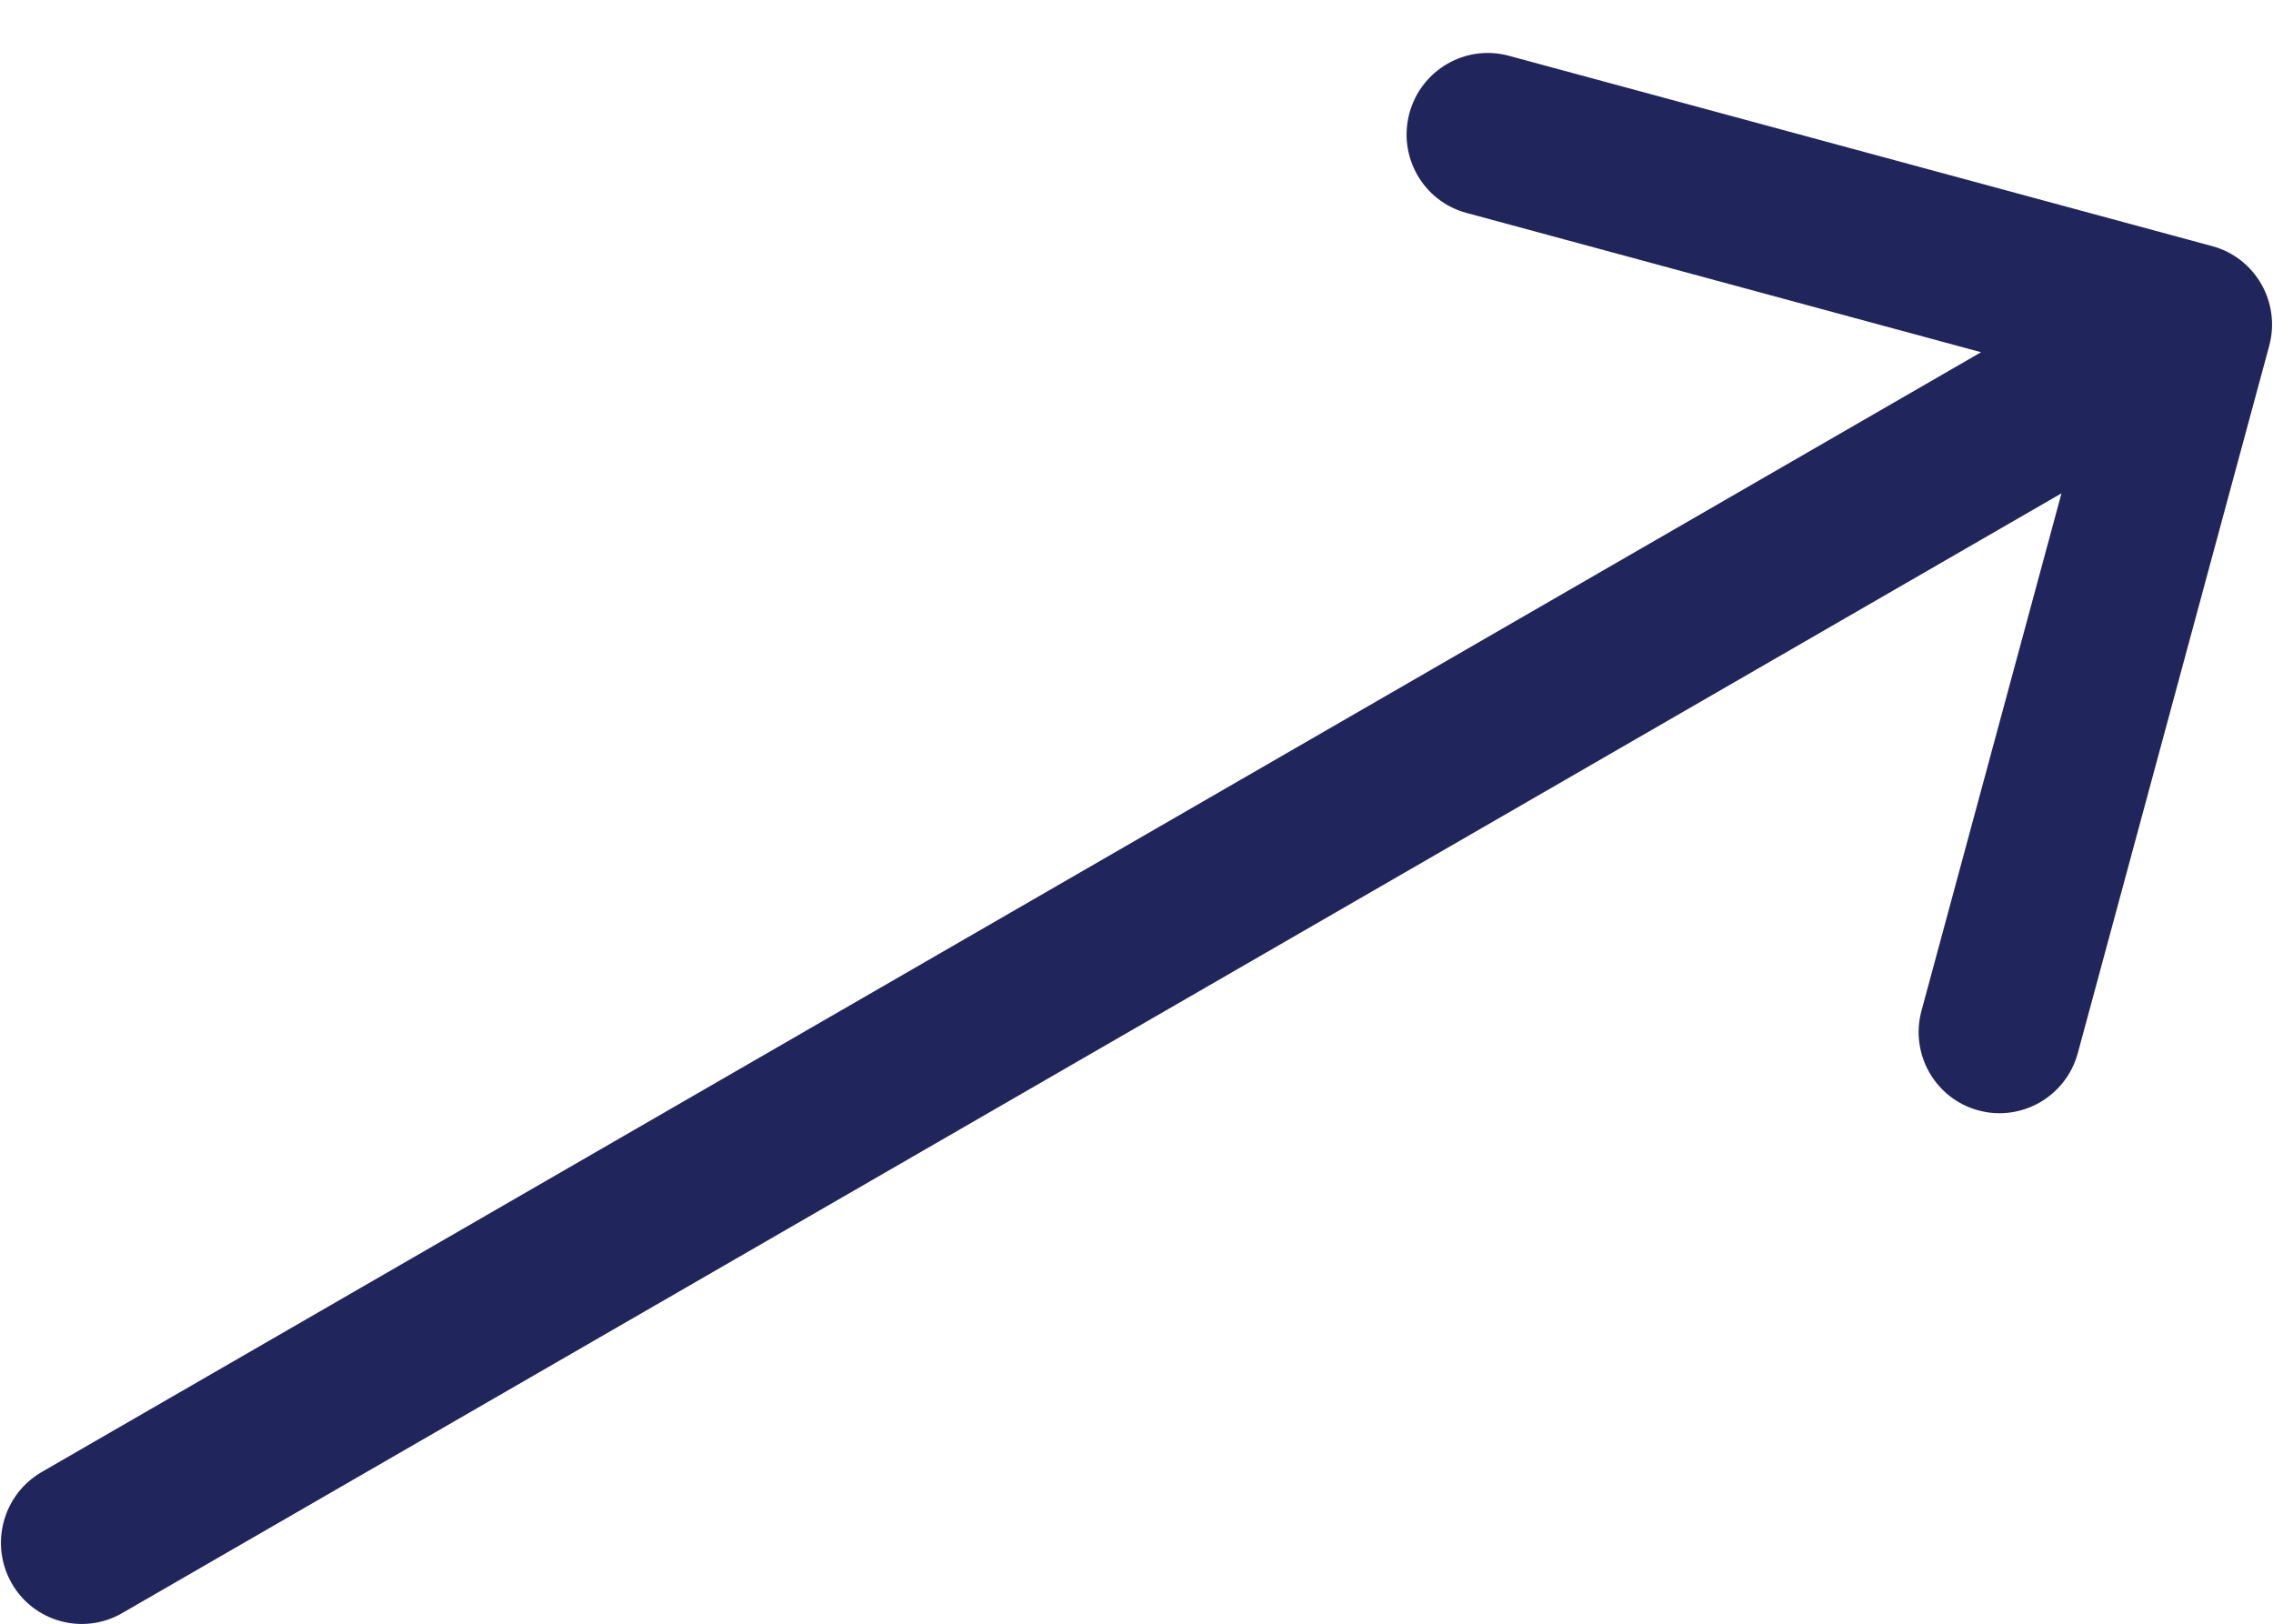
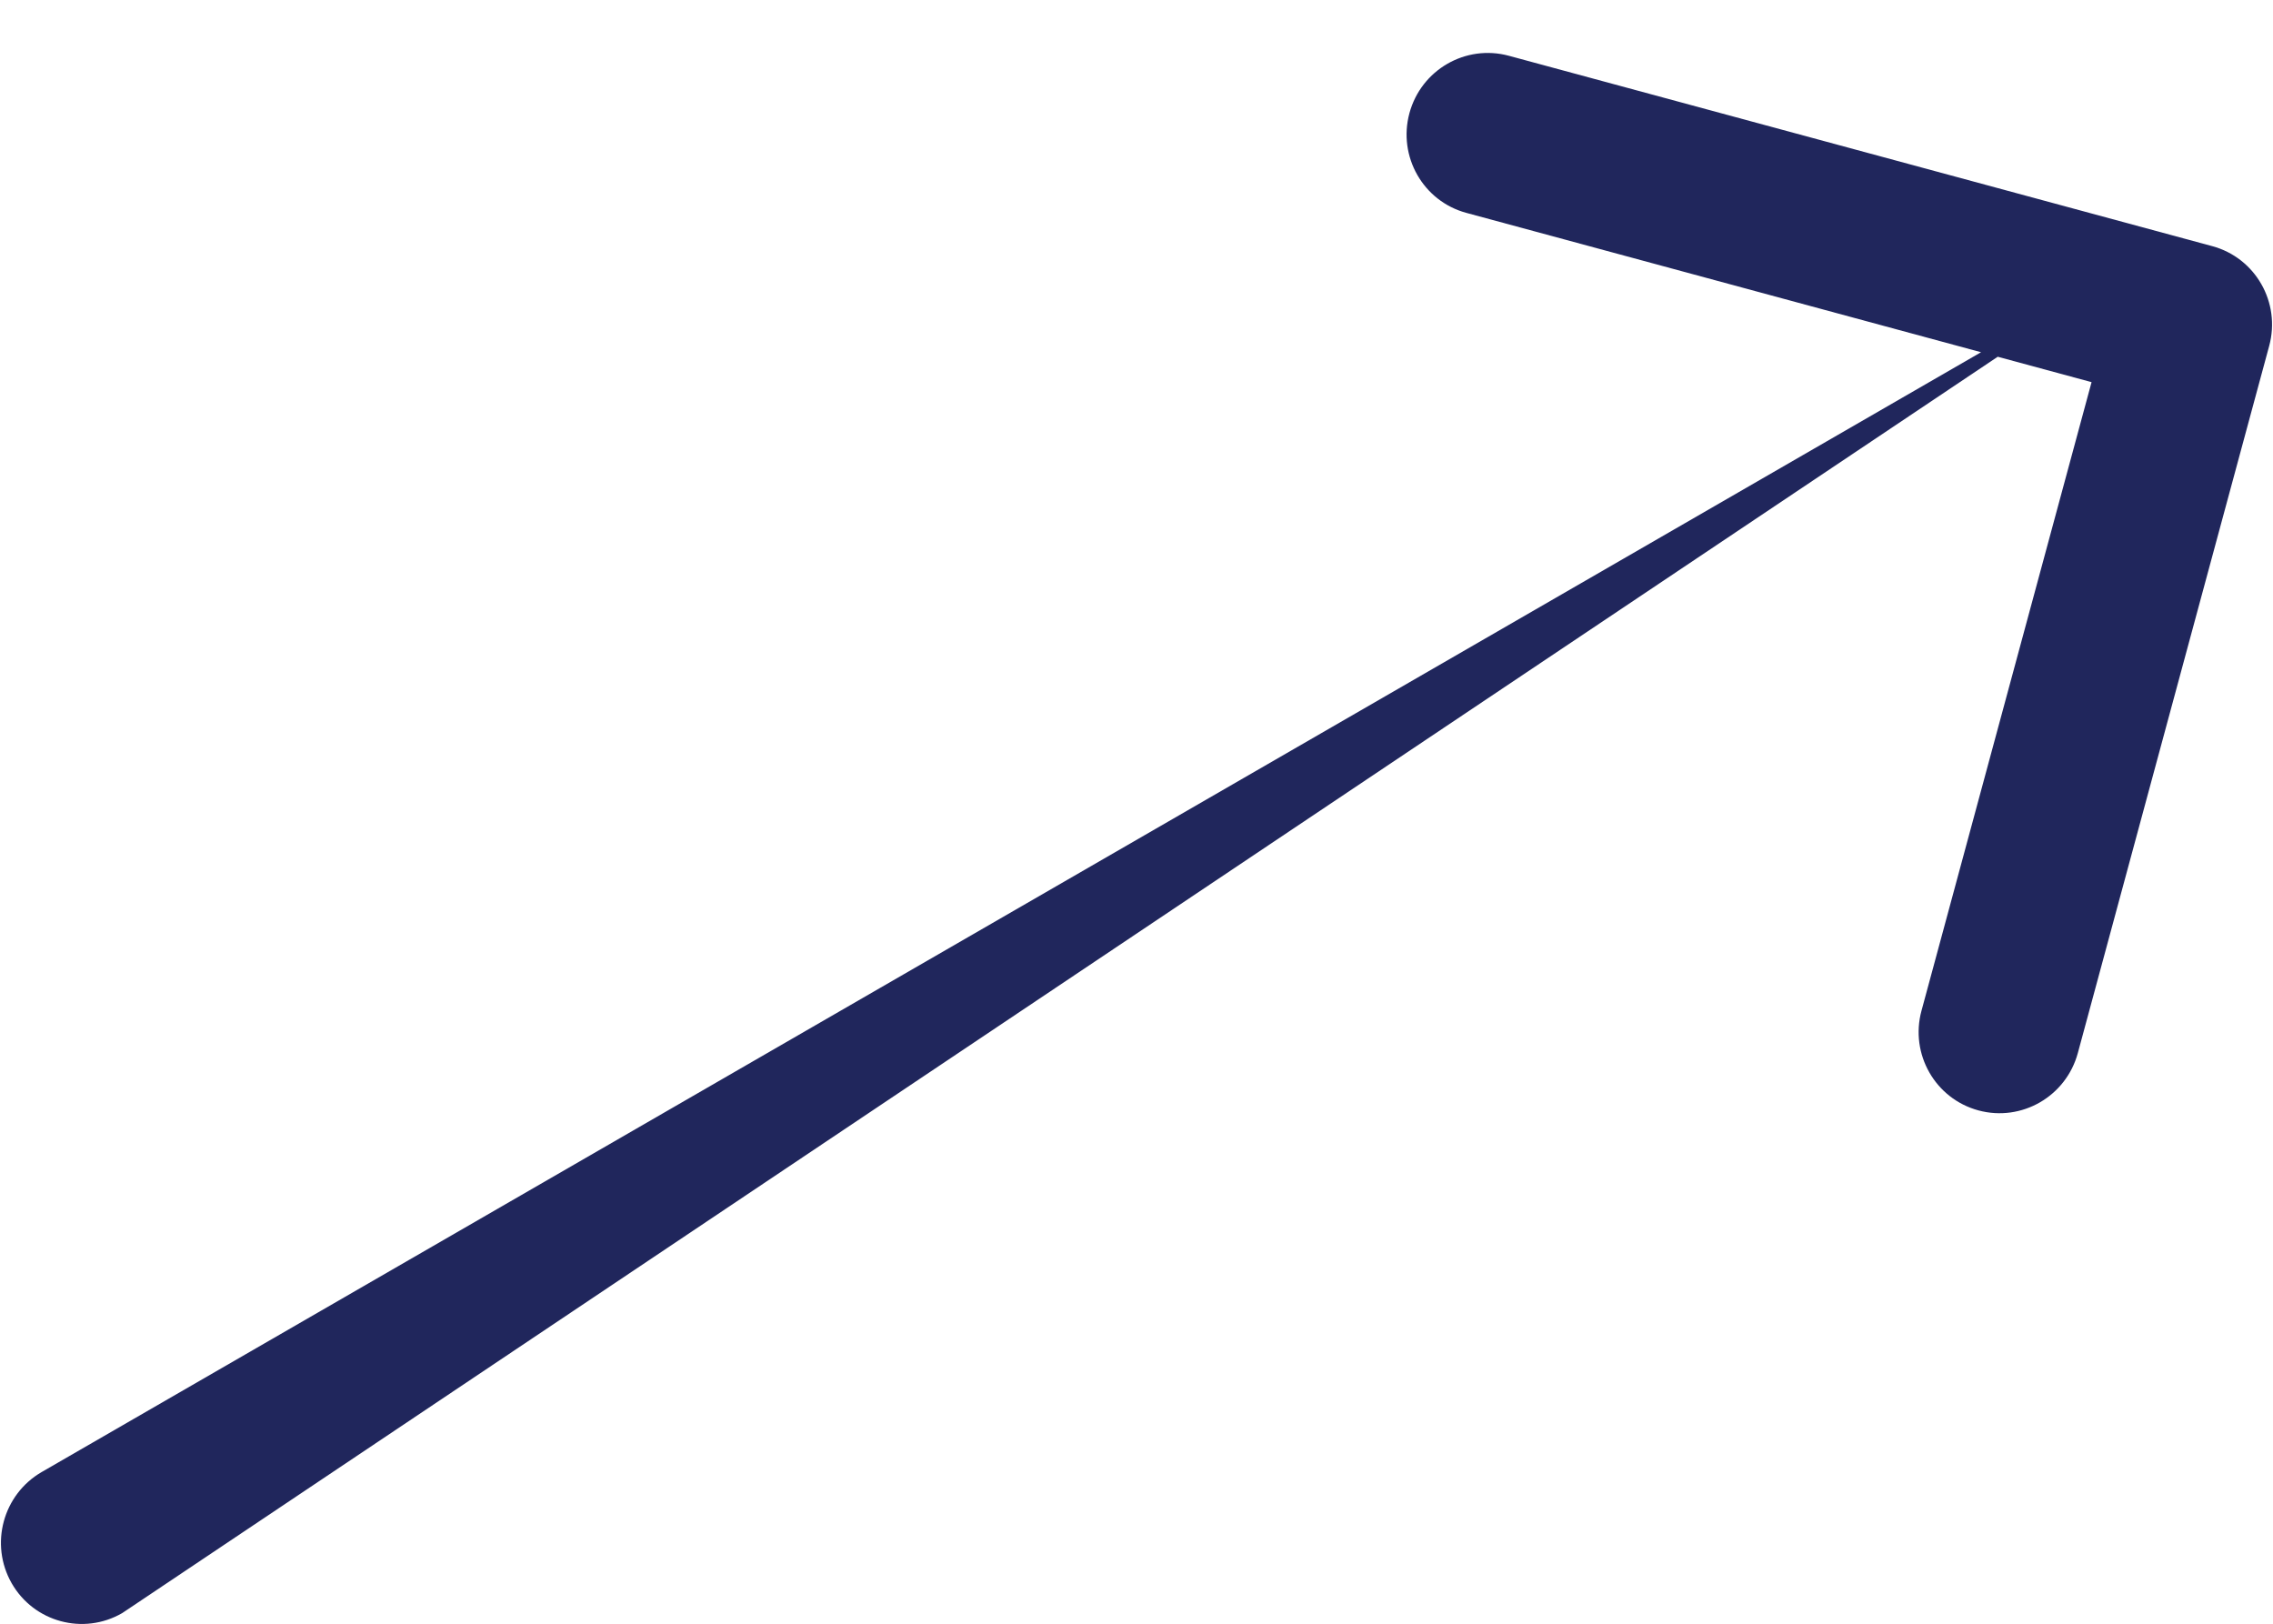
<svg xmlns="http://www.w3.org/2000/svg" width="28" height="20" viewBox="0 0 28 20" fill="none">
-   <path d="M0.514 18.131C0.036 18.408 -0.13 19.02 0.143 19.5C0.417 19.98 1.027 20.145 1.505 19.869L0.514 18.131ZM27.953 4.261C28.098 3.726 27.784 3.176 27.252 3.032L18.587 0.687C18.055 0.543 17.507 0.859 17.362 1.394C17.218 1.928 17.531 2.478 18.063 2.622L25.765 4.707L23.67 12.449C23.525 12.983 23.839 13.533 24.371 13.677C24.903 13.821 25.451 13.505 25.596 12.97L27.953 4.261ZM1.505 19.869L27.486 4.869L26.495 3.131L0.514 18.131L1.505 19.869Z" fill="#20265C" />
+   <path d="M0.514 18.131C0.036 18.408 -0.13 19.02 0.143 19.5C0.417 19.98 1.027 20.145 1.505 19.869L0.514 18.131ZM27.953 4.261C28.098 3.726 27.784 3.176 27.252 3.032L18.587 0.687C18.055 0.543 17.507 0.859 17.362 1.394C17.218 1.928 17.531 2.478 18.063 2.622L25.765 4.707L23.67 12.449C23.525 12.983 23.839 13.533 24.371 13.677C24.903 13.821 25.451 13.505 25.596 12.97L27.953 4.261ZM1.505 19.869L26.495 3.131L0.514 18.131L1.505 19.869Z" fill="#20265C" />
</svg>